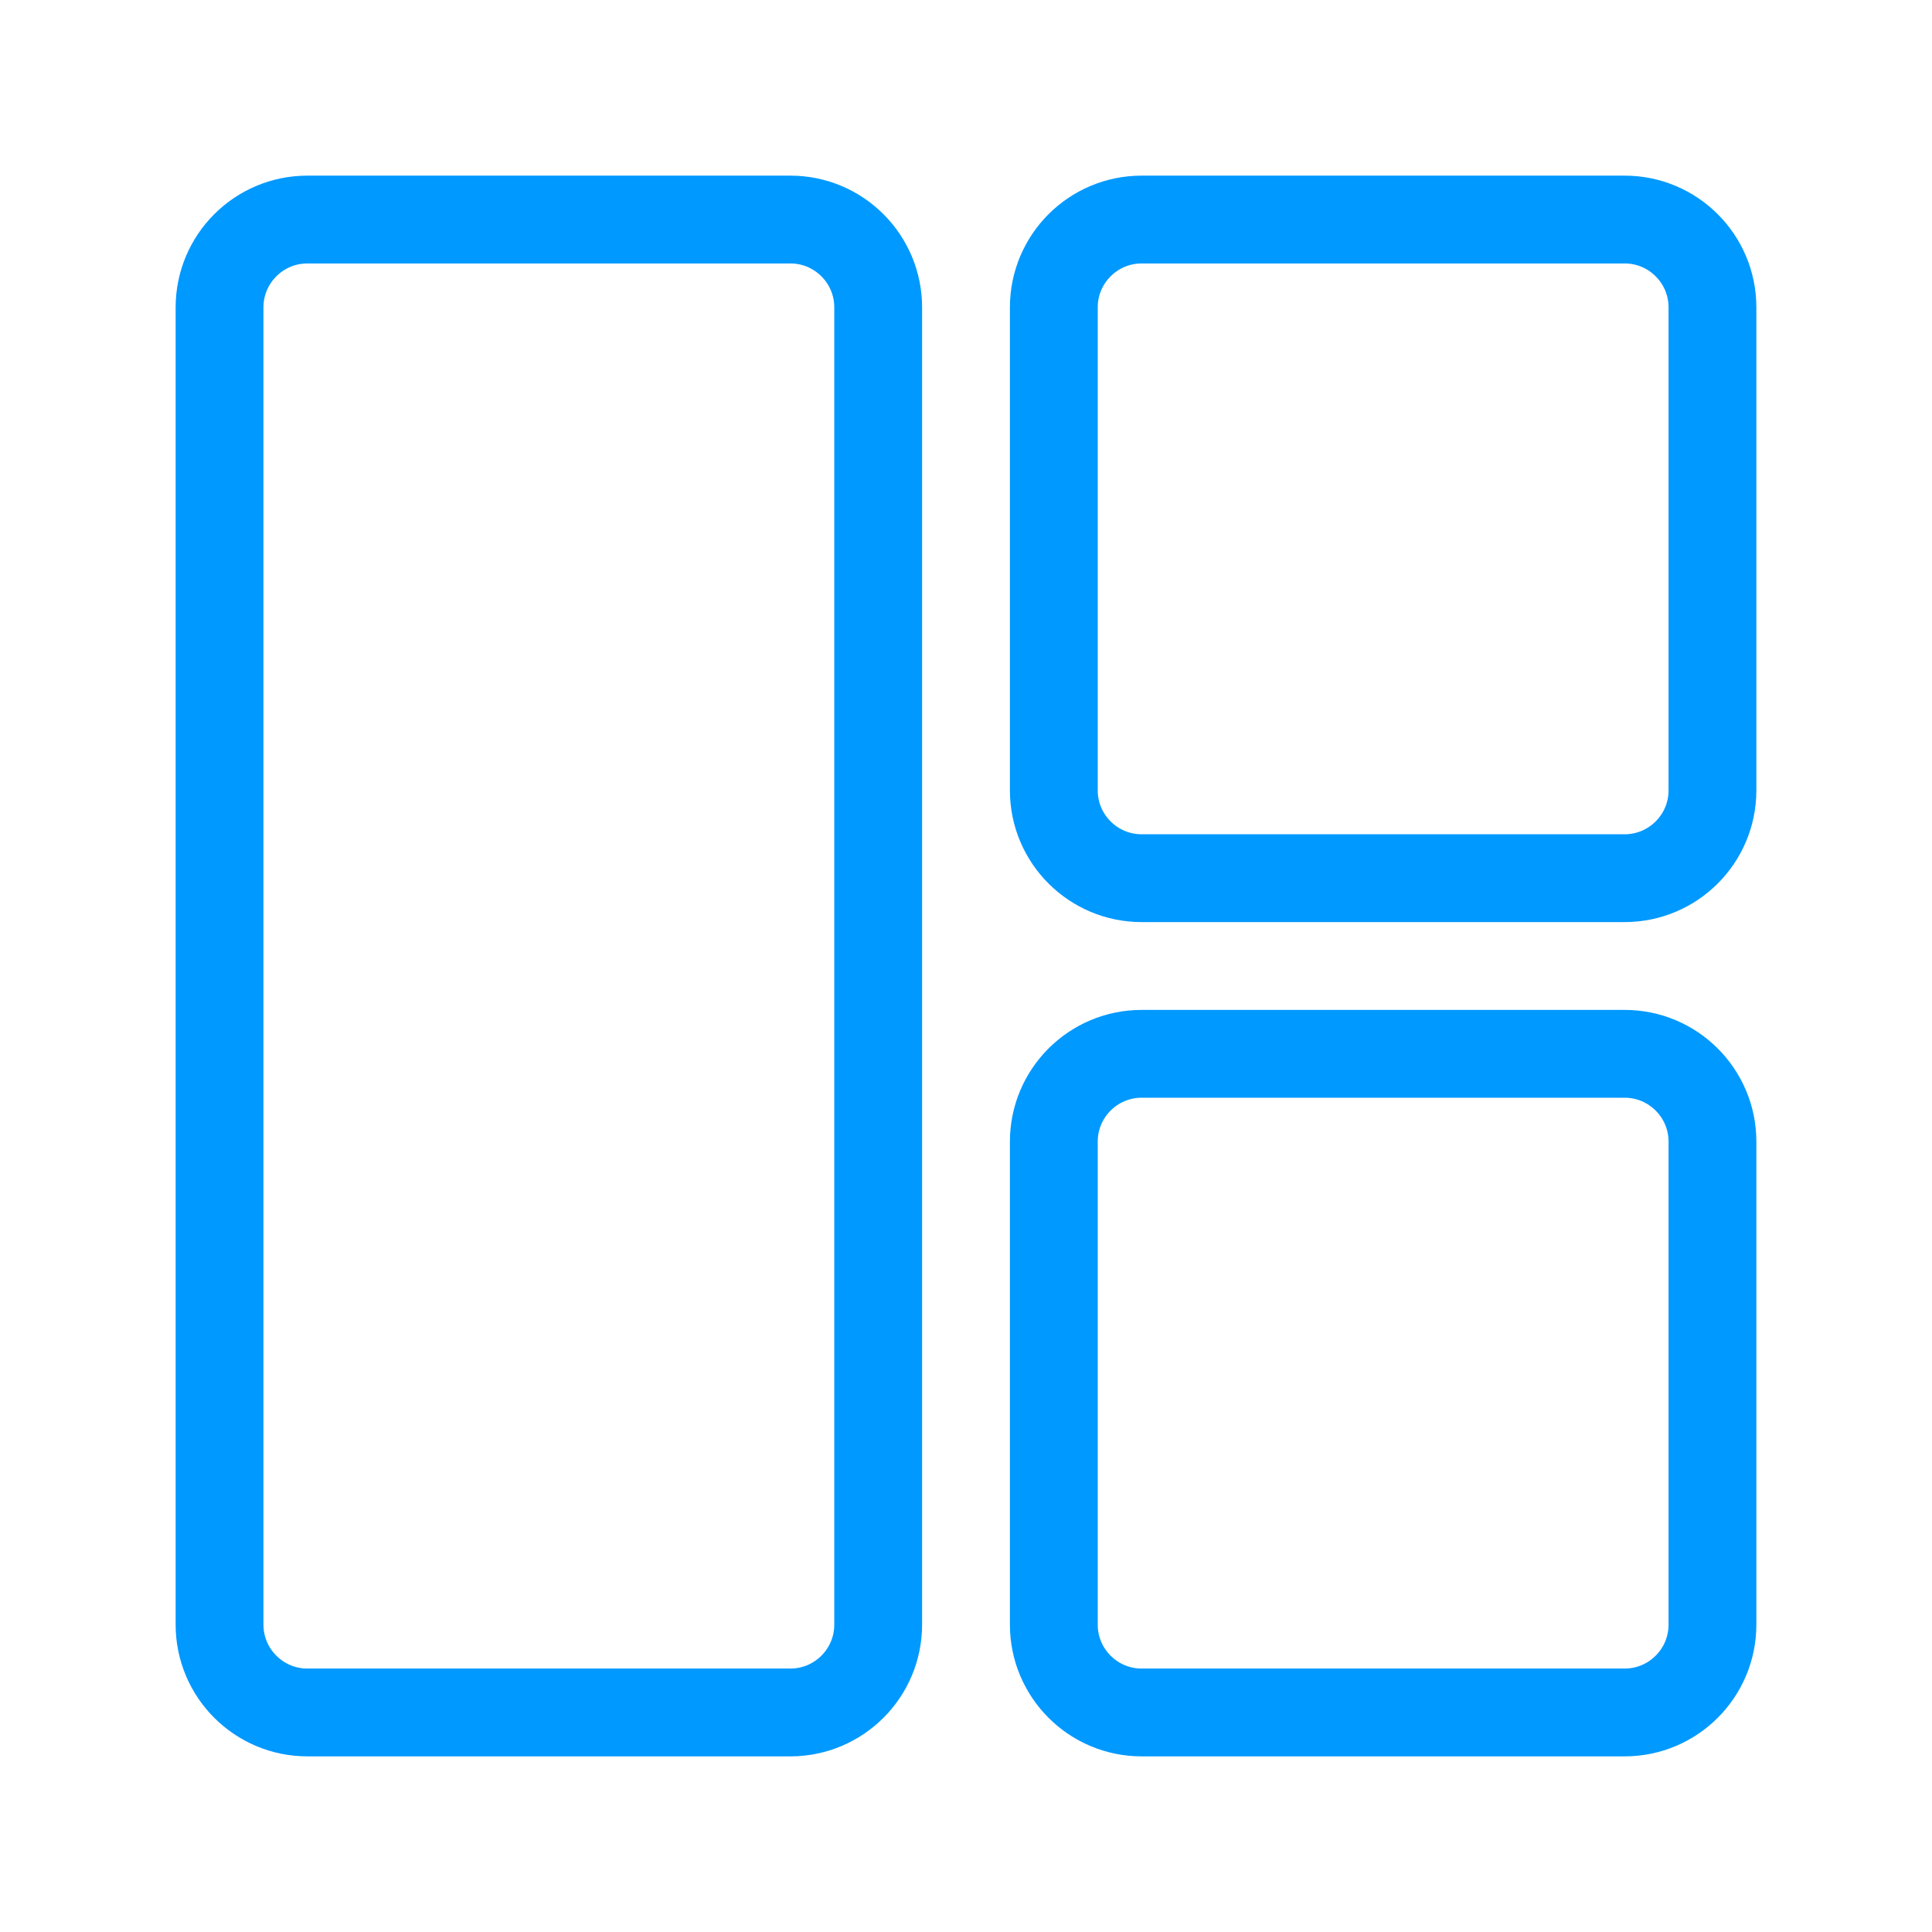
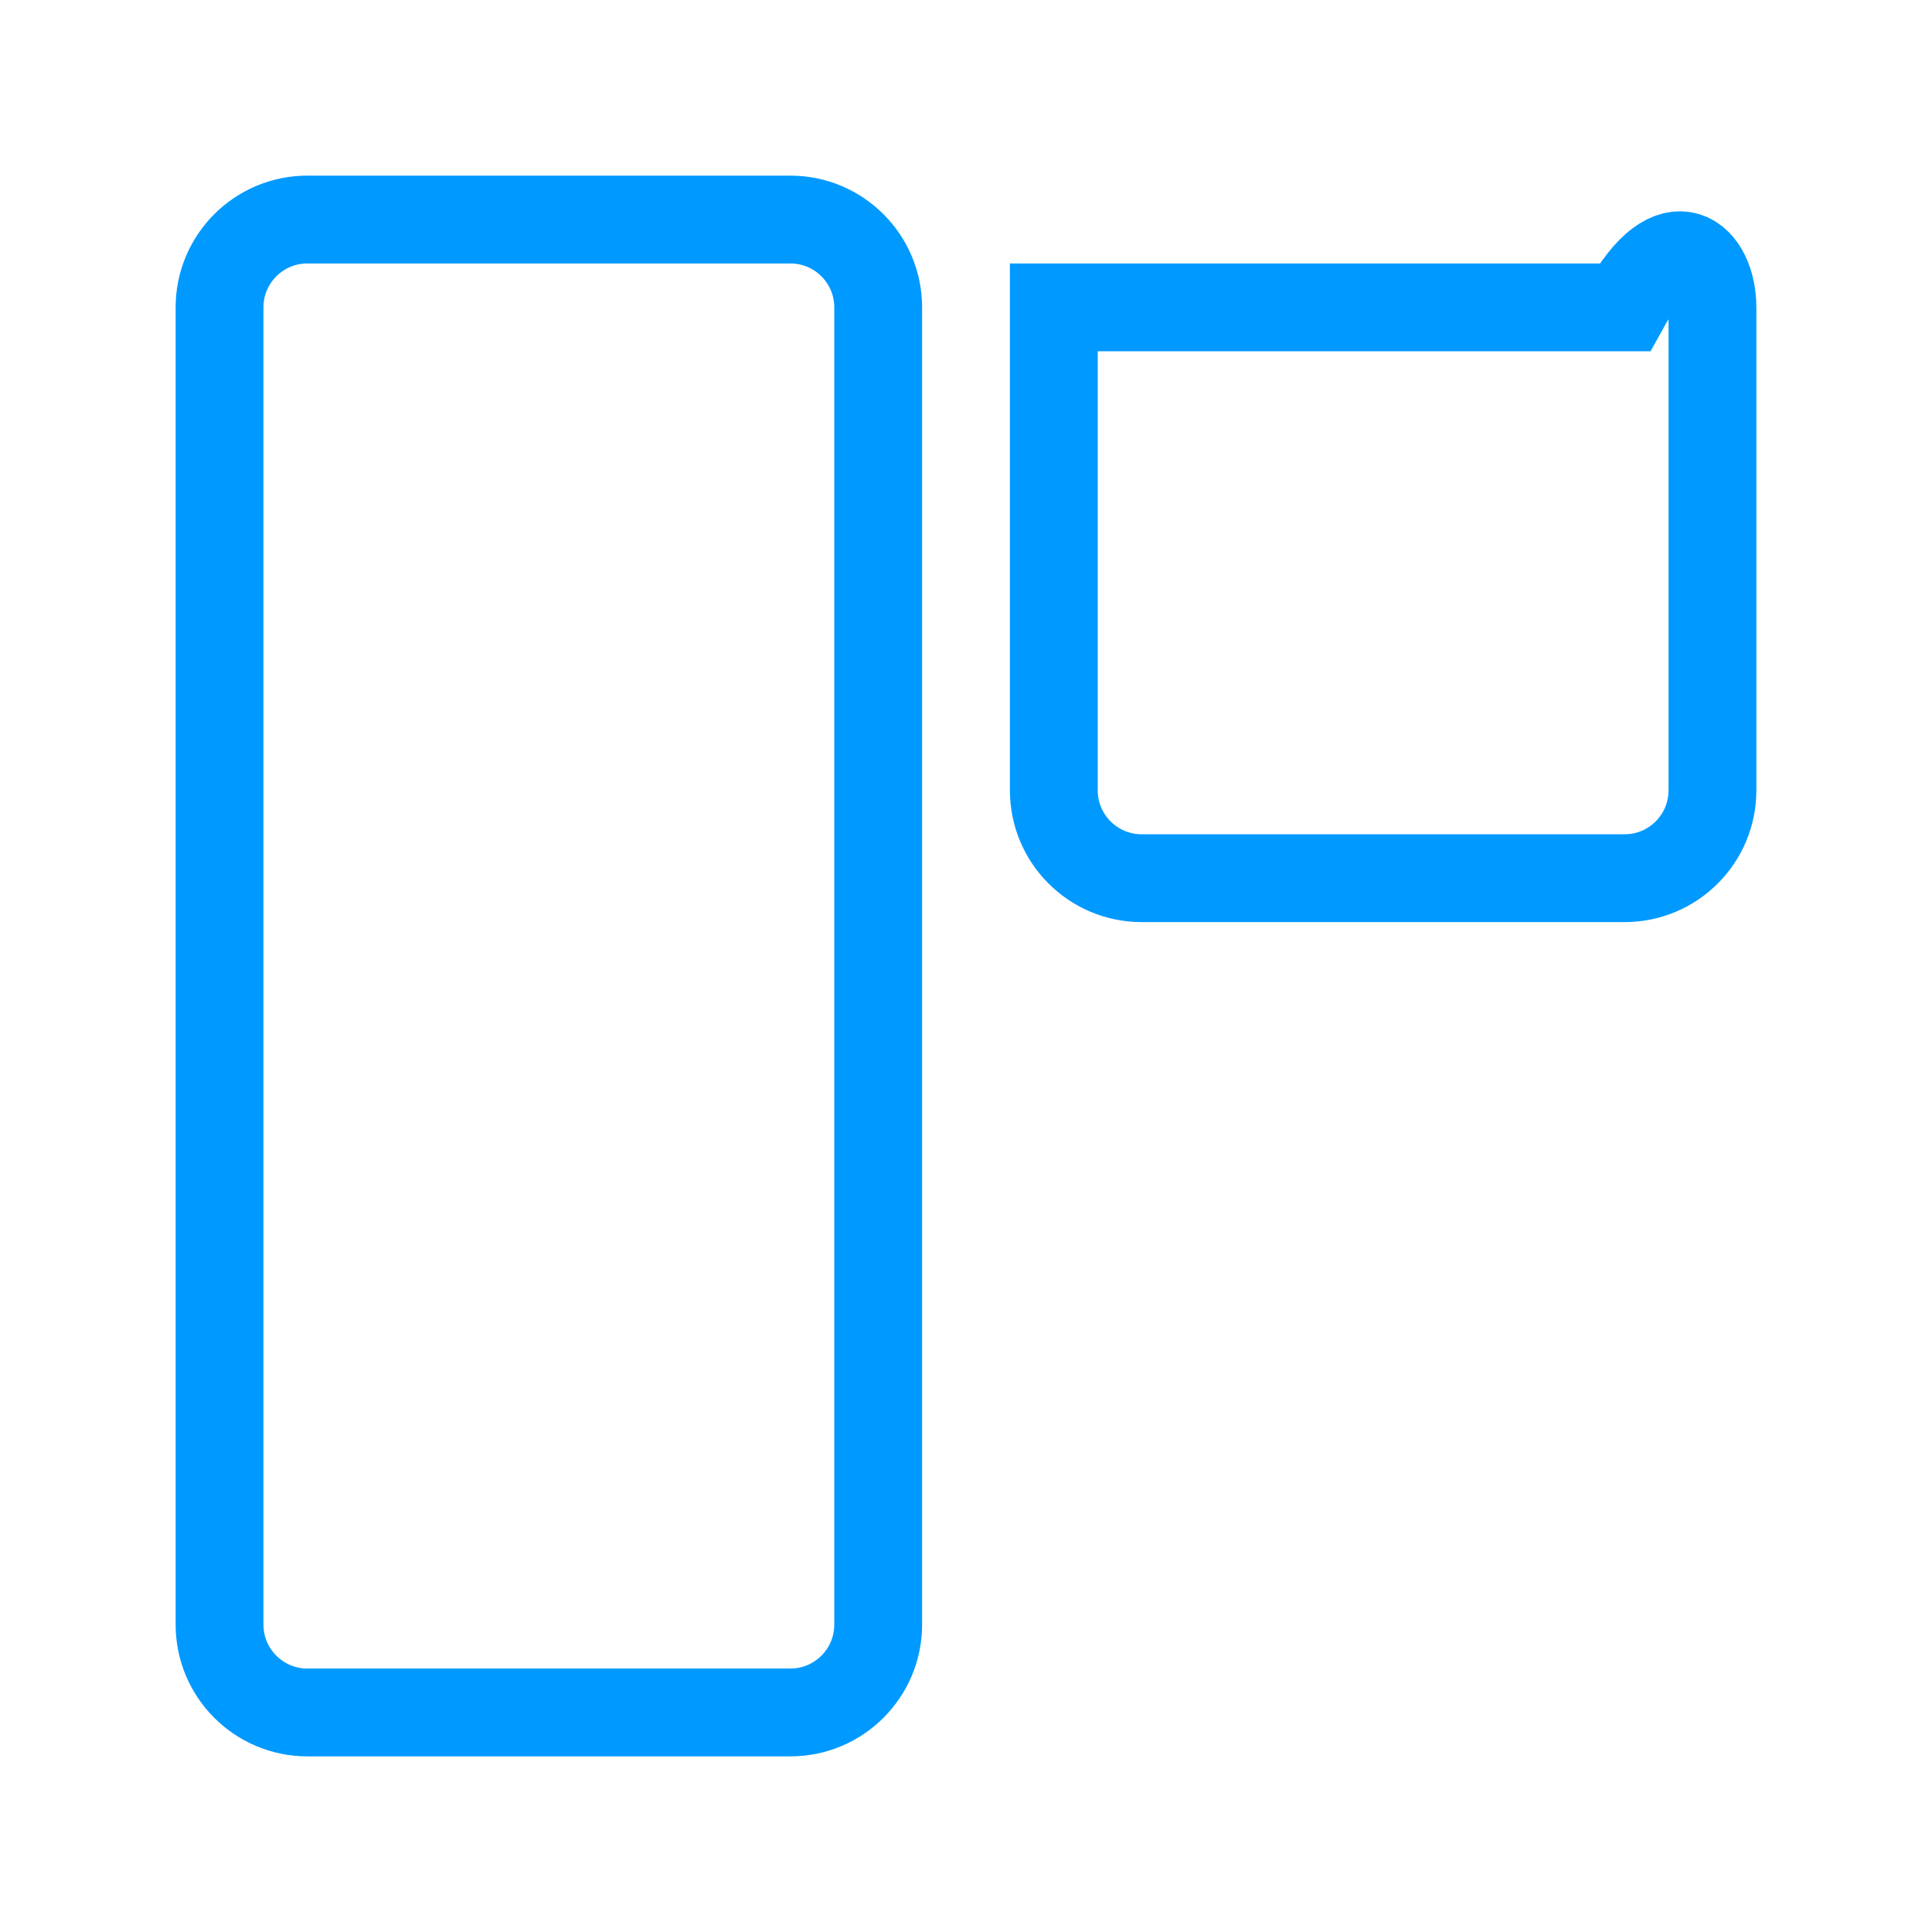
<svg xmlns="http://www.w3.org/2000/svg" width="22" height="22" viewBox="0 0 22 22" fill="none">
  <path d="M2.5 3.5C2.5 2.948 2.948 2.5 3.5 2.5H9C9.552 2.5 10 2.948 10 3.5V18.5C10 19.052 9.552 19.5 9 19.5H3.5C2.948 19.5 2.5 19.052 2.5 18.5V3.5Z" stroke="#0099FF" />
-   <path d="M12 3.5C12 2.948 12.448 2.5 13 2.5H18.5C19.052 2.5 19.5 2.948 19.5 3.5V9C19.5 9.552 19.052 10 18.5 10H13C12.448 10 12 9.552 12 9V3.5Z" stroke="#0099FF" />
-   <path d="M12 13C12 12.448 12.448 12 13 12H18.5C19.052 12 19.5 12.448 19.5 13V18.5C19.5 19.052 19.052 19.5 18.5 19.5H13C12.448 19.5 12 19.052 12 18.5V13Z" stroke="#0099FF" />
+   <path d="M12 3.5H18.5C19.052 2.5 19.5 2.948 19.5 3.5V9C19.5 9.552 19.052 10 18.5 10H13C12.448 10 12 9.552 12 9V3.5Z" stroke="#0099FF" />
</svg>